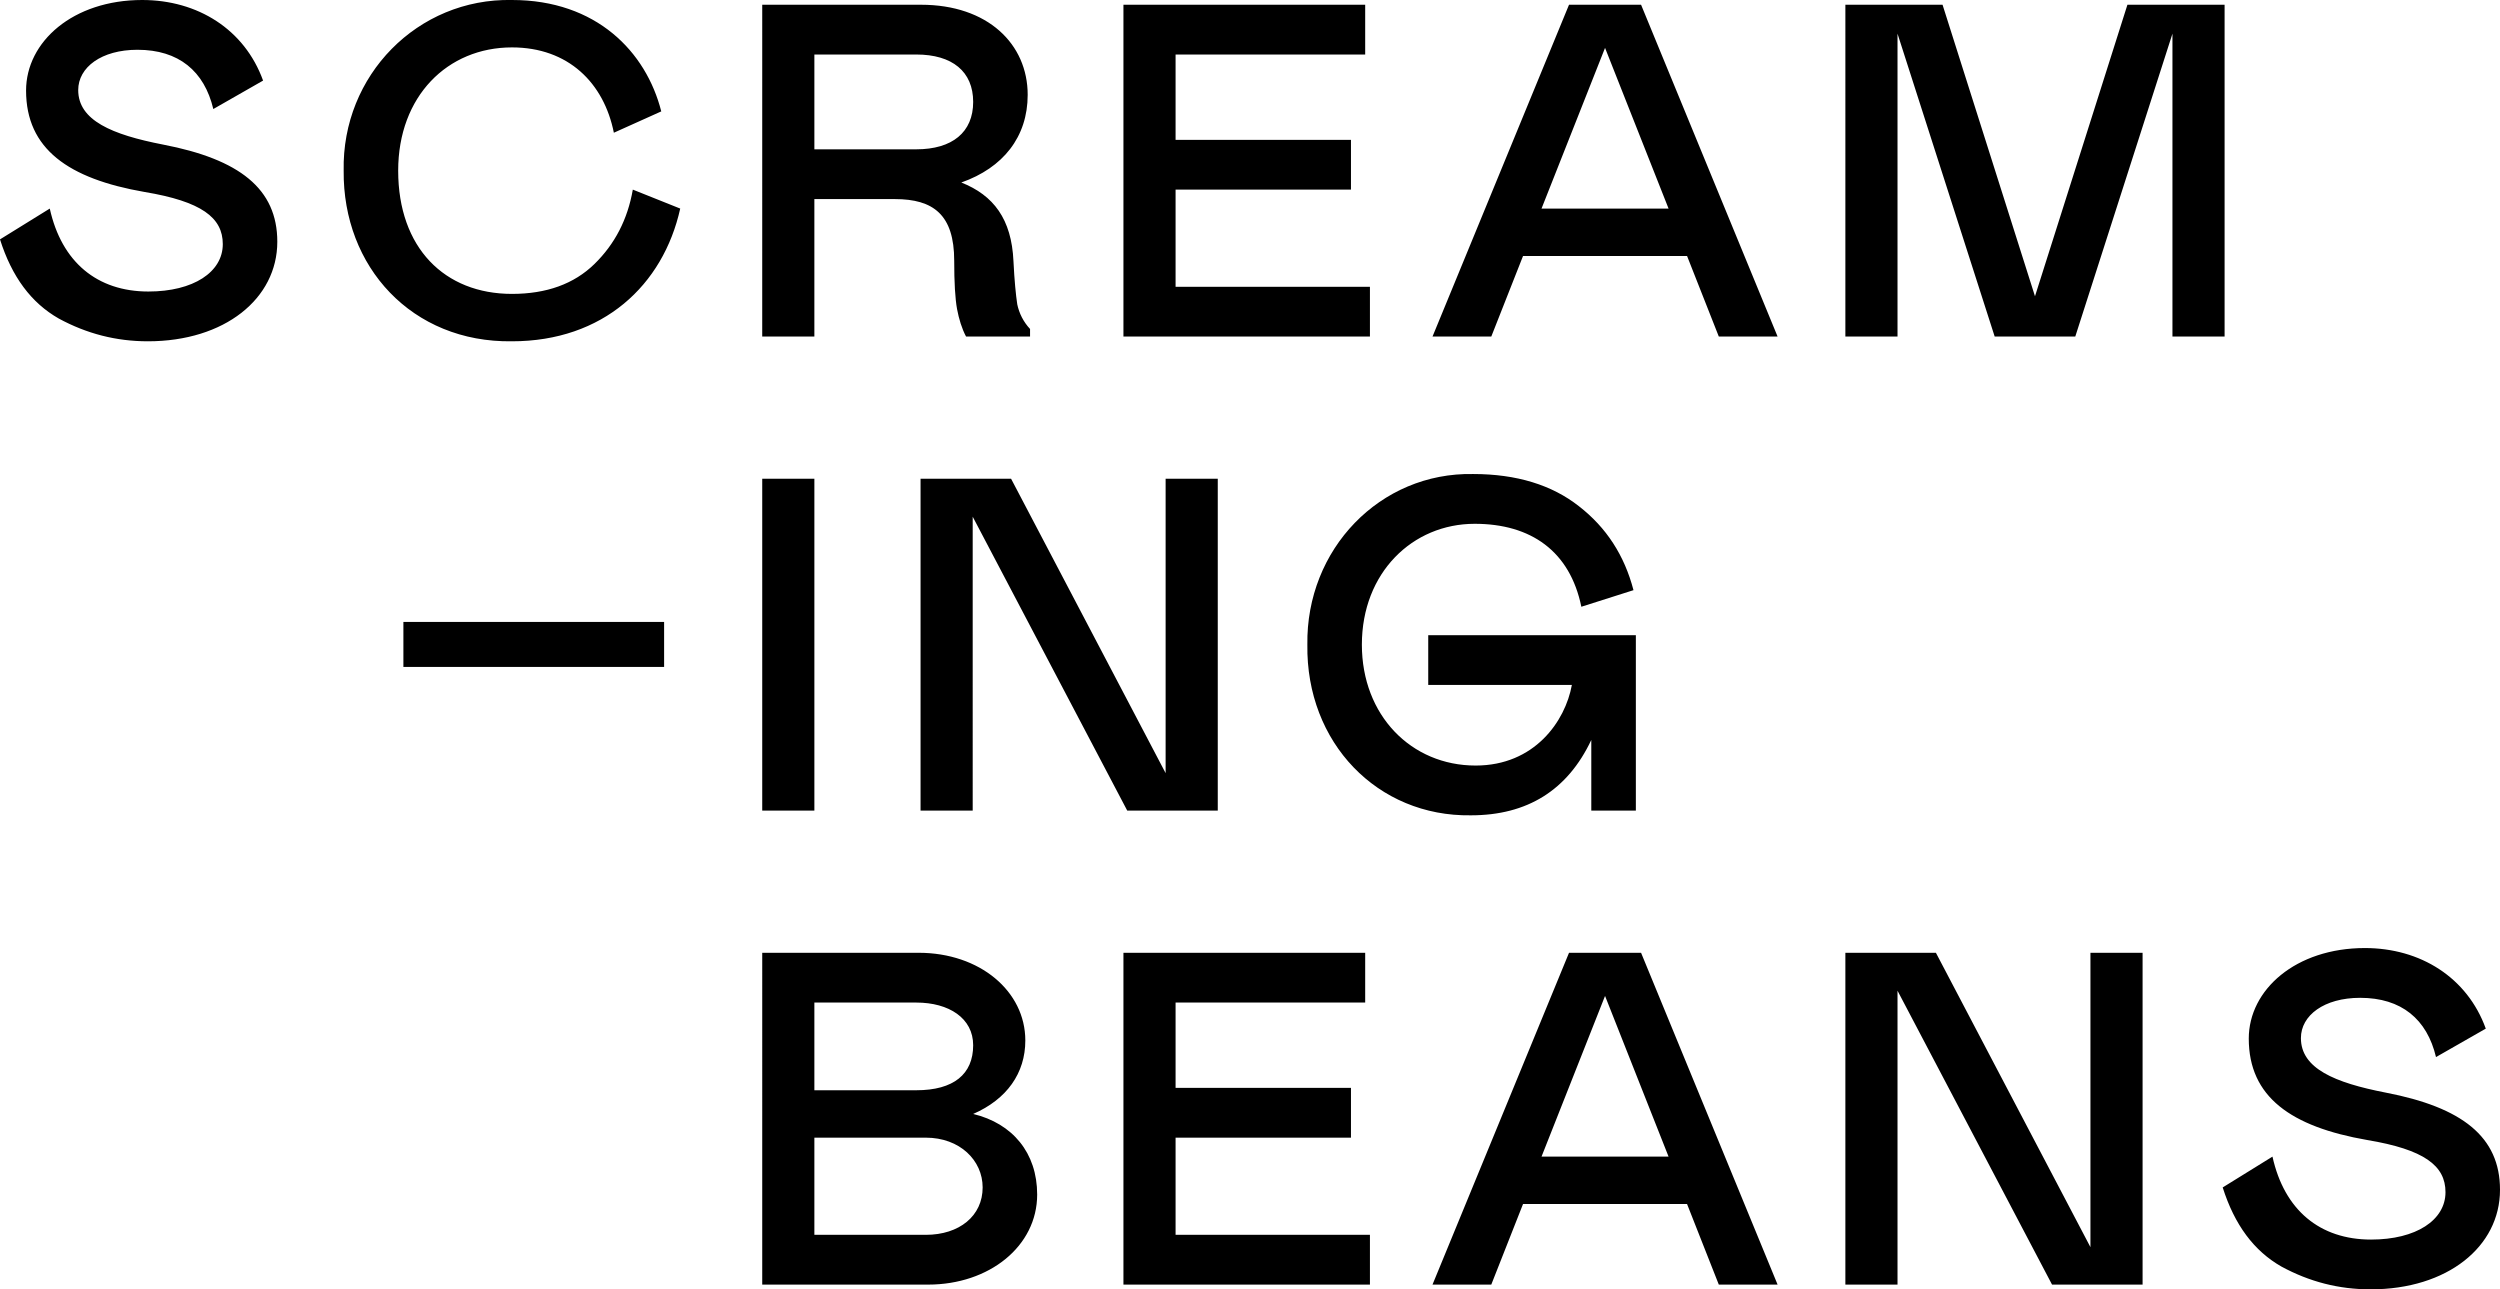
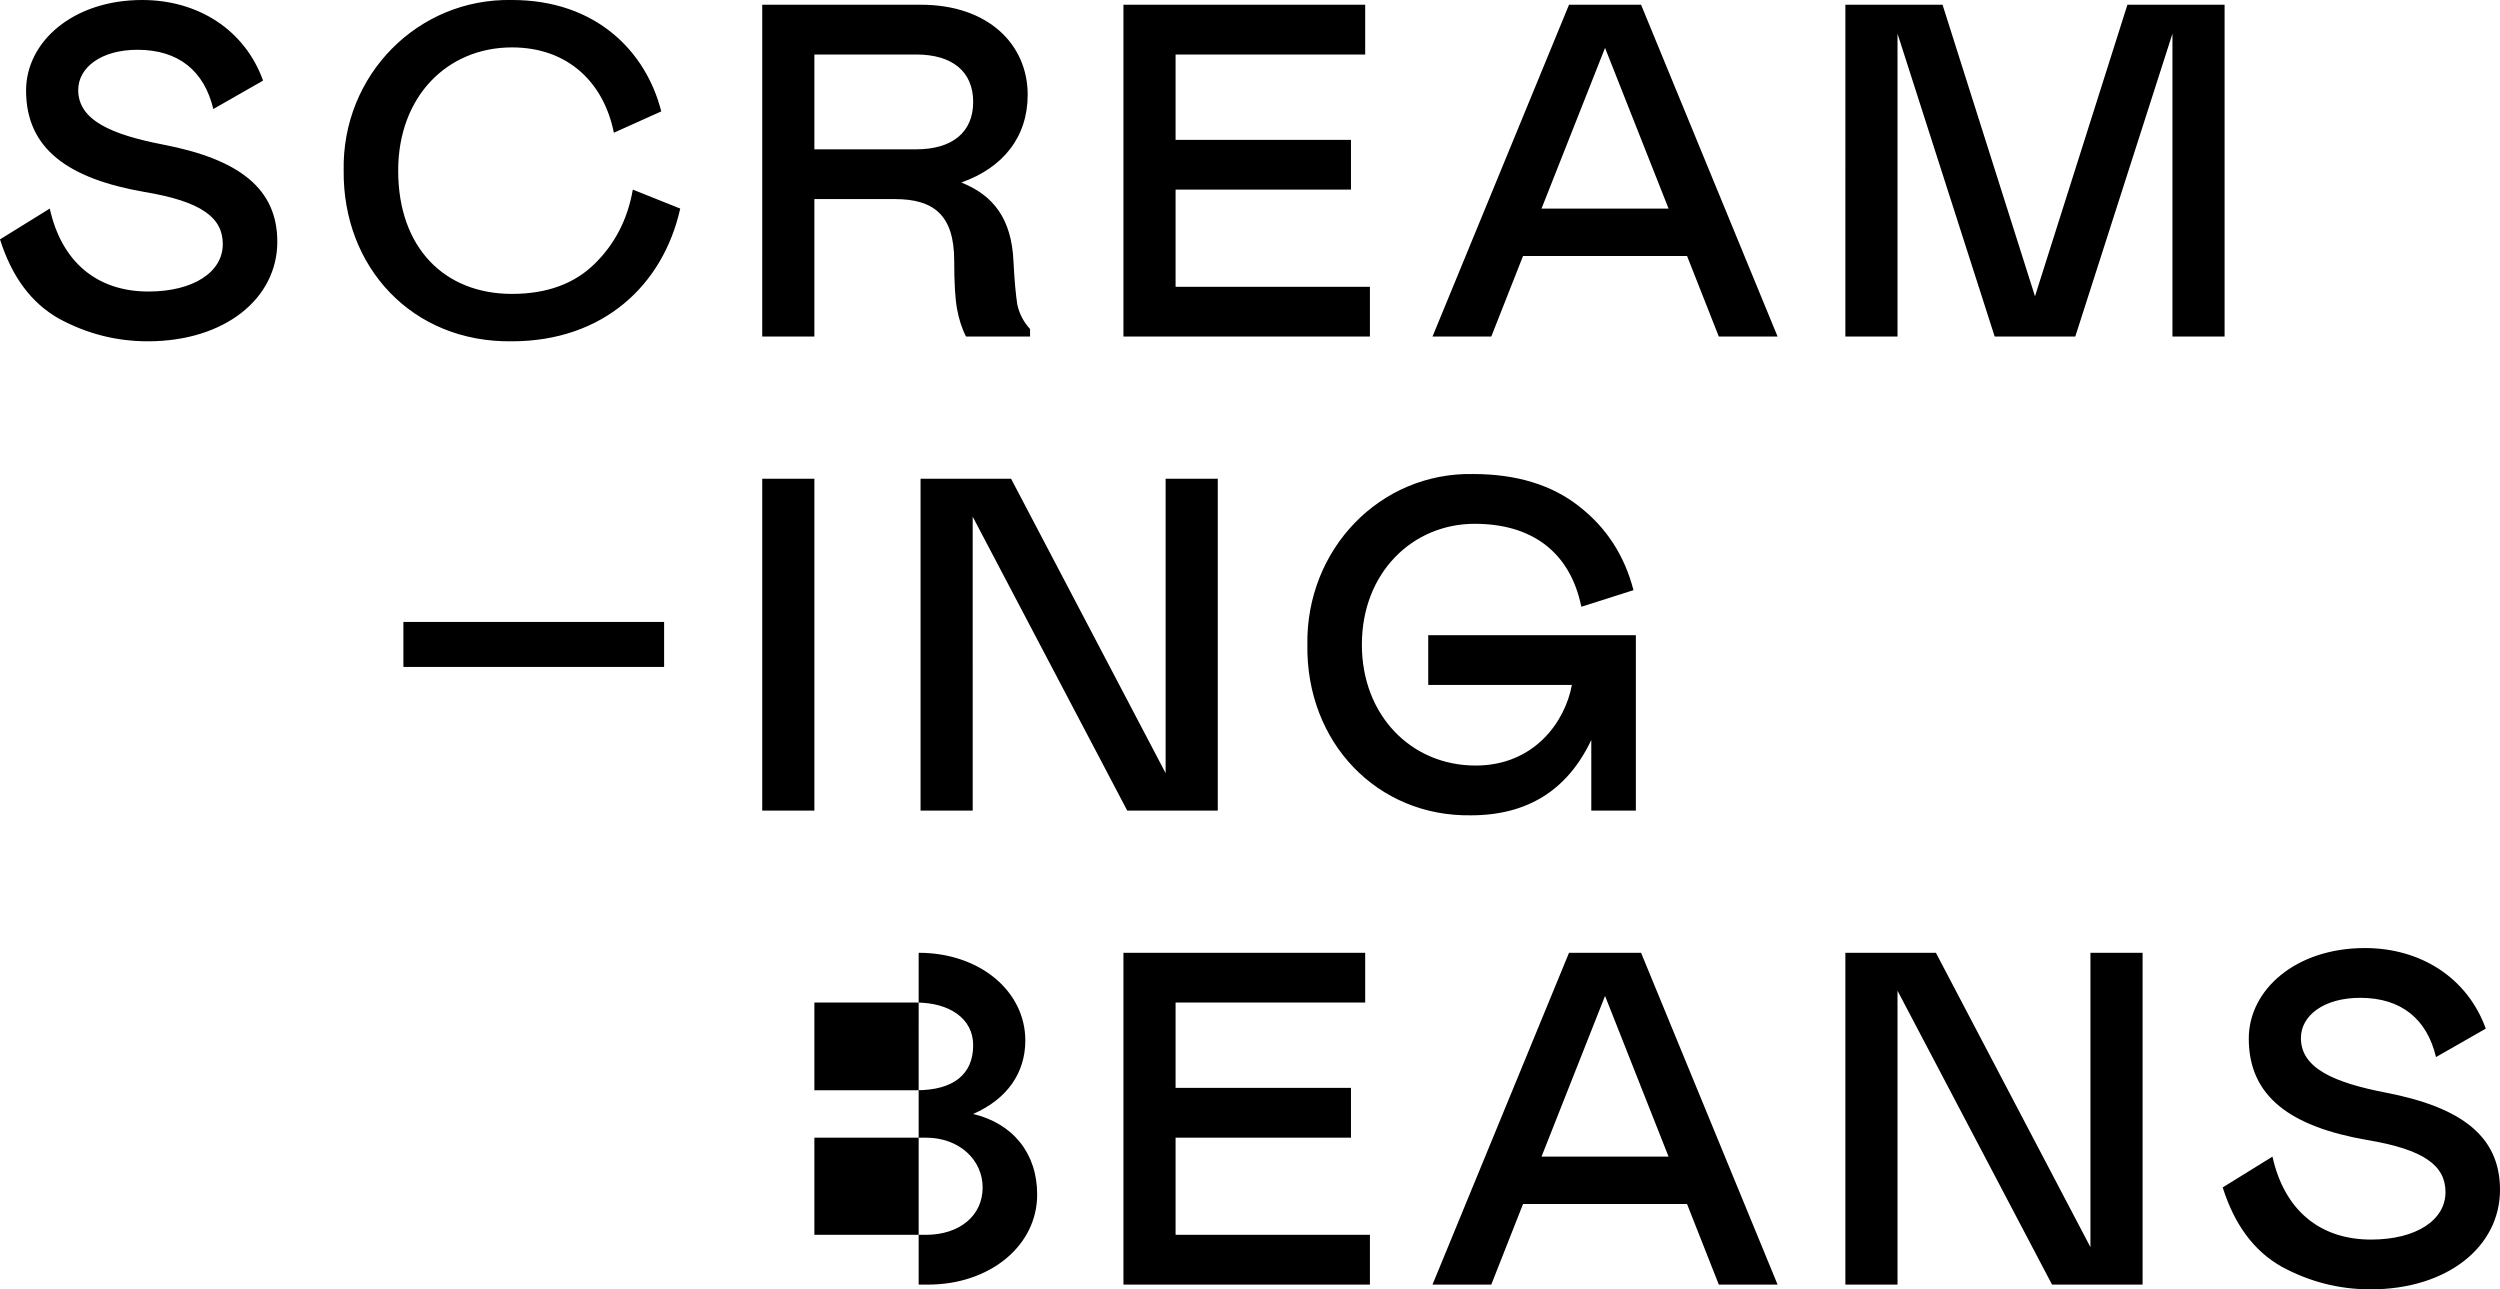
<svg xmlns="http://www.w3.org/2000/svg" version="1.1" id="Layer_1" x="0px" y="0px" viewBox="0 0 527.4 272" style="enable-background:new 0 0 527.4 272;" xml:space="preserve">
  <g>
-     <path d="M497.9,210.5c8.7,0,14.1,4.5,16,12.5l10.5-6c-3.9-10.8-13.8-17-25.5-17c-14.6,0-24.5,8.8-24.5,19.1   c0,12.3,8.9,18.6,25,21.4c12,2,16.5,5.4,16.5,11c0,5.9-6.2,10-15.7,10c-10.8,0-18.3-6.2-20.8-17.5l-10.5,6.5   c2.5,7.9,6.6,13.4,12.4,16.7c5.9,3.2,12.1,4.8,18.8,4.8c16.2,0,27.3-9,27.3-21c0-11.2-8-17.4-24.1-20.5   c-10.8-2.1-17.9-5.1-17.9-11.5C485.4,214.2,490.3,210.5,497.9,210.5 M400.3,209l32.6,62H452v-70h-11v62.1L408.4,201h-19.1v70h11   V209z M325.2,244l13.4-33.9L352,244H325.2z M302.2,271h12.4l6.7-17h34.6l6.7,17H375l-28.8-70H331L302.2,271z M237,201v70h52v-10.5   h-41V240h37v-10.5h-37v-18h40V201H237z M171.8,260.5V240h23.5c7.2,0,12,4.8,12,10.5c0,6-4.9,10-12,10H171.8z M171.8,230v-18.5h21.5   c6.9,0,12,3.3,12,9c0,6.1-4.1,9.5-12,9.5H171.8z M160.8,271h35c12.9,0,23-8.1,23-19c0-8.8-5.2-15-13.5-17c7.1-3.1,11-8.6,11-15.5   c0-10.4-9.6-18.5-22.5-18.5h-33V271z M458.3,71V7.1L437.8,71h-17L400.3,7.1V71h-11V1h20.5l19.5,61.5L448.8,1h20.5v70H458.3z    M352,44l-13.4-33.9L325.2,44H352z M331,1h15.2L375,71h-12.4l-6.7-17h-34.6l-6.7,17h-12.4L331,1z M288,1v10.5h-40v18h37V40h-37   v20.5h41V71h-52V1H288z M193.3,31.5c7.6,0,12-3.6,12-10s-4.4-10-12-10h-21.5v20H193.3z M203.8,71c-0.9-1.7-1.5-3.7-1.9-5.8   c-0.4-2.2-0.6-5.6-0.6-10.2c0-9.7-4.4-13-12.5-13h-17v29h-11V1h33.5c14.1,0,22.5,8.3,22.5,19c0,8.9-5.2,15.4-14,18.5   c6.8,2.7,10.6,7.7,11,16.6c0.2,4.1,0.5,7.1,0.8,9.1c0.4,1.9,1.3,3.7,2.7,5.2V71H203.8z M108,62c7.3,0,13.1-2.1,17.4-6.3   c4.3-4.2,7-9.4,8.1-15.7l10,4c-3.6,16.2-16.3,28-35.5,28c-21.1,0.3-35.7-15.7-35.5-36C72.1,15.9,88.1-0.4,108,0   c17.8,0,28.3,10.9,31.5,23.5l-10,4.5c-2.1-10.5-9.6-18-21.5-18c-13.6,0-24,10.3-24,26C84,52.3,93.8,62,108,62 M16.5,19   c0,6.4,7.1,9.4,17.9,11.5c16.1,3.1,24.1,9.3,24.1,20.5c0,12-11.1,21-27.3,21c-6.7,0-12.9-1.6-18.8-4.8C6.6,63.9,2.5,58.4,0,50.5   L10.5,44c2.5,11.3,10,17.5,20.8,17.5c9.5,0,15.7-4.1,15.7-10c0-5.6-4.5-9-16.5-11c-16.1-2.8-25-9.1-25-21.4C5.5,8.8,15.4,0,30,0   c11.7,0,21.6,6.2,25.5,17L45,23c-1.9-8-7.3-12.5-16-12.5C21.4,10.5,16.5,14.2,16.5,19 M310.3,172c11.9,0,20.4-5.3,25.4-15.9V171   h9.4v-37h-43.8v10.5h30.3c-1.4,7.7-7.9,17-20.3,17c-13.6,0-24-10.6-24-25.5c0-15.2,10.7-25.5,23.8-25.5c11.9,0,20.1,5.8,22.5,17.5   l11-3.5c-1.9-7.3-5.7-13.2-11.5-17.7c-5.7-4.5-13.2-6.8-22.3-6.8c-19.7-0.4-35.3,15.9-35,36C275.5,156.7,290.6,172.3,310.3,172    M205.2,109l32.6,62h19.1v-70h-11v62.1L213.3,101h-19.1v70h11V109z M160.8,171h11v-70h-11V171z M85.1,140.7h55v-9.5h-55V140.7z" />
+     <path d="M497.9,210.5c8.7,0,14.1,4.5,16,12.5l10.5-6c-3.9-10.8-13.8-17-25.5-17c-14.6,0-24.5,8.8-24.5,19.1   c0,12.3,8.9,18.6,25,21.4c12,2,16.5,5.4,16.5,11c0,5.9-6.2,10-15.7,10c-10.8,0-18.3-6.2-20.8-17.5l-10.5,6.5   c2.5,7.9,6.6,13.4,12.4,16.7c5.9,3.2,12.1,4.8,18.8,4.8c16.2,0,27.3-9,27.3-21c0-11.2-8-17.4-24.1-20.5   c-10.8-2.1-17.9-5.1-17.9-11.5C485.4,214.2,490.3,210.5,497.9,210.5 M400.3,209l32.6,62H452v-70h-11v62.1L408.4,201h-19.1v70h11   V209z M325.2,244l13.4-33.9L352,244H325.2z M302.2,271h12.4l6.7-17h34.6l6.7,17H375l-28.8-70H331L302.2,271z M237,201v70h52v-10.5   h-41V240h37v-10.5h-37v-18h40V201H237z M171.8,260.5V240h23.5c7.2,0,12,4.8,12,10.5c0,6-4.9,10-12,10H171.8z M171.8,230v-18.5h21.5   c6.9,0,12,3.3,12,9c0,6.1-4.1,9.5-12,9.5H171.8z M160.8,271h35c12.9,0,23-8.1,23-19c0-8.8-5.2-15-13.5-17c7.1-3.1,11-8.6,11-15.5   c0-10.4-9.6-18.5-22.5-18.5V271z M458.3,71V7.1L437.8,71h-17L400.3,7.1V71h-11V1h20.5l19.5,61.5L448.8,1h20.5v70H458.3z    M352,44l-13.4-33.9L325.2,44H352z M331,1h15.2L375,71h-12.4l-6.7-17h-34.6l-6.7,17h-12.4L331,1z M288,1v10.5h-40v18h37V40h-37   v20.5h41V71h-52V1H288z M193.3,31.5c7.6,0,12-3.6,12-10s-4.4-10-12-10h-21.5v20H193.3z M203.8,71c-0.9-1.7-1.5-3.7-1.9-5.8   c-0.4-2.2-0.6-5.6-0.6-10.2c0-9.7-4.4-13-12.5-13h-17v29h-11V1h33.5c14.1,0,22.5,8.3,22.5,19c0,8.9-5.2,15.4-14,18.5   c6.8,2.7,10.6,7.7,11,16.6c0.2,4.1,0.5,7.1,0.8,9.1c0.4,1.9,1.3,3.7,2.7,5.2V71H203.8z M108,62c7.3,0,13.1-2.1,17.4-6.3   c4.3-4.2,7-9.4,8.1-15.7l10,4c-3.6,16.2-16.3,28-35.5,28c-21.1,0.3-35.7-15.7-35.5-36C72.1,15.9,88.1-0.4,108,0   c17.8,0,28.3,10.9,31.5,23.5l-10,4.5c-2.1-10.5-9.6-18-21.5-18c-13.6,0-24,10.3-24,26C84,52.3,93.8,62,108,62 M16.5,19   c0,6.4,7.1,9.4,17.9,11.5c16.1,3.1,24.1,9.3,24.1,20.5c0,12-11.1,21-27.3,21c-6.7,0-12.9-1.6-18.8-4.8C6.6,63.9,2.5,58.4,0,50.5   L10.5,44c2.5,11.3,10,17.5,20.8,17.5c9.5,0,15.7-4.1,15.7-10c0-5.6-4.5-9-16.5-11c-16.1-2.8-25-9.1-25-21.4C5.5,8.8,15.4,0,30,0   c11.7,0,21.6,6.2,25.5,17L45,23c-1.9-8-7.3-12.5-16-12.5C21.4,10.5,16.5,14.2,16.5,19 M310.3,172c11.9,0,20.4-5.3,25.4-15.9V171   h9.4v-37h-43.8v10.5h30.3c-1.4,7.7-7.9,17-20.3,17c-13.6,0-24-10.6-24-25.5c0-15.2,10.7-25.5,23.8-25.5c11.9,0,20.1,5.8,22.5,17.5   l11-3.5c-1.9-7.3-5.7-13.2-11.5-17.7c-5.7-4.5-13.2-6.8-22.3-6.8c-19.7-0.4-35.3,15.9-35,36C275.5,156.7,290.6,172.3,310.3,172    M205.2,109l32.6,62h19.1v-70h-11v62.1L213.3,101h-19.1v70h11V109z M160.8,171h11v-70h-11V171z M85.1,140.7h55v-9.5h-55V140.7z" />
  </g>
</svg>